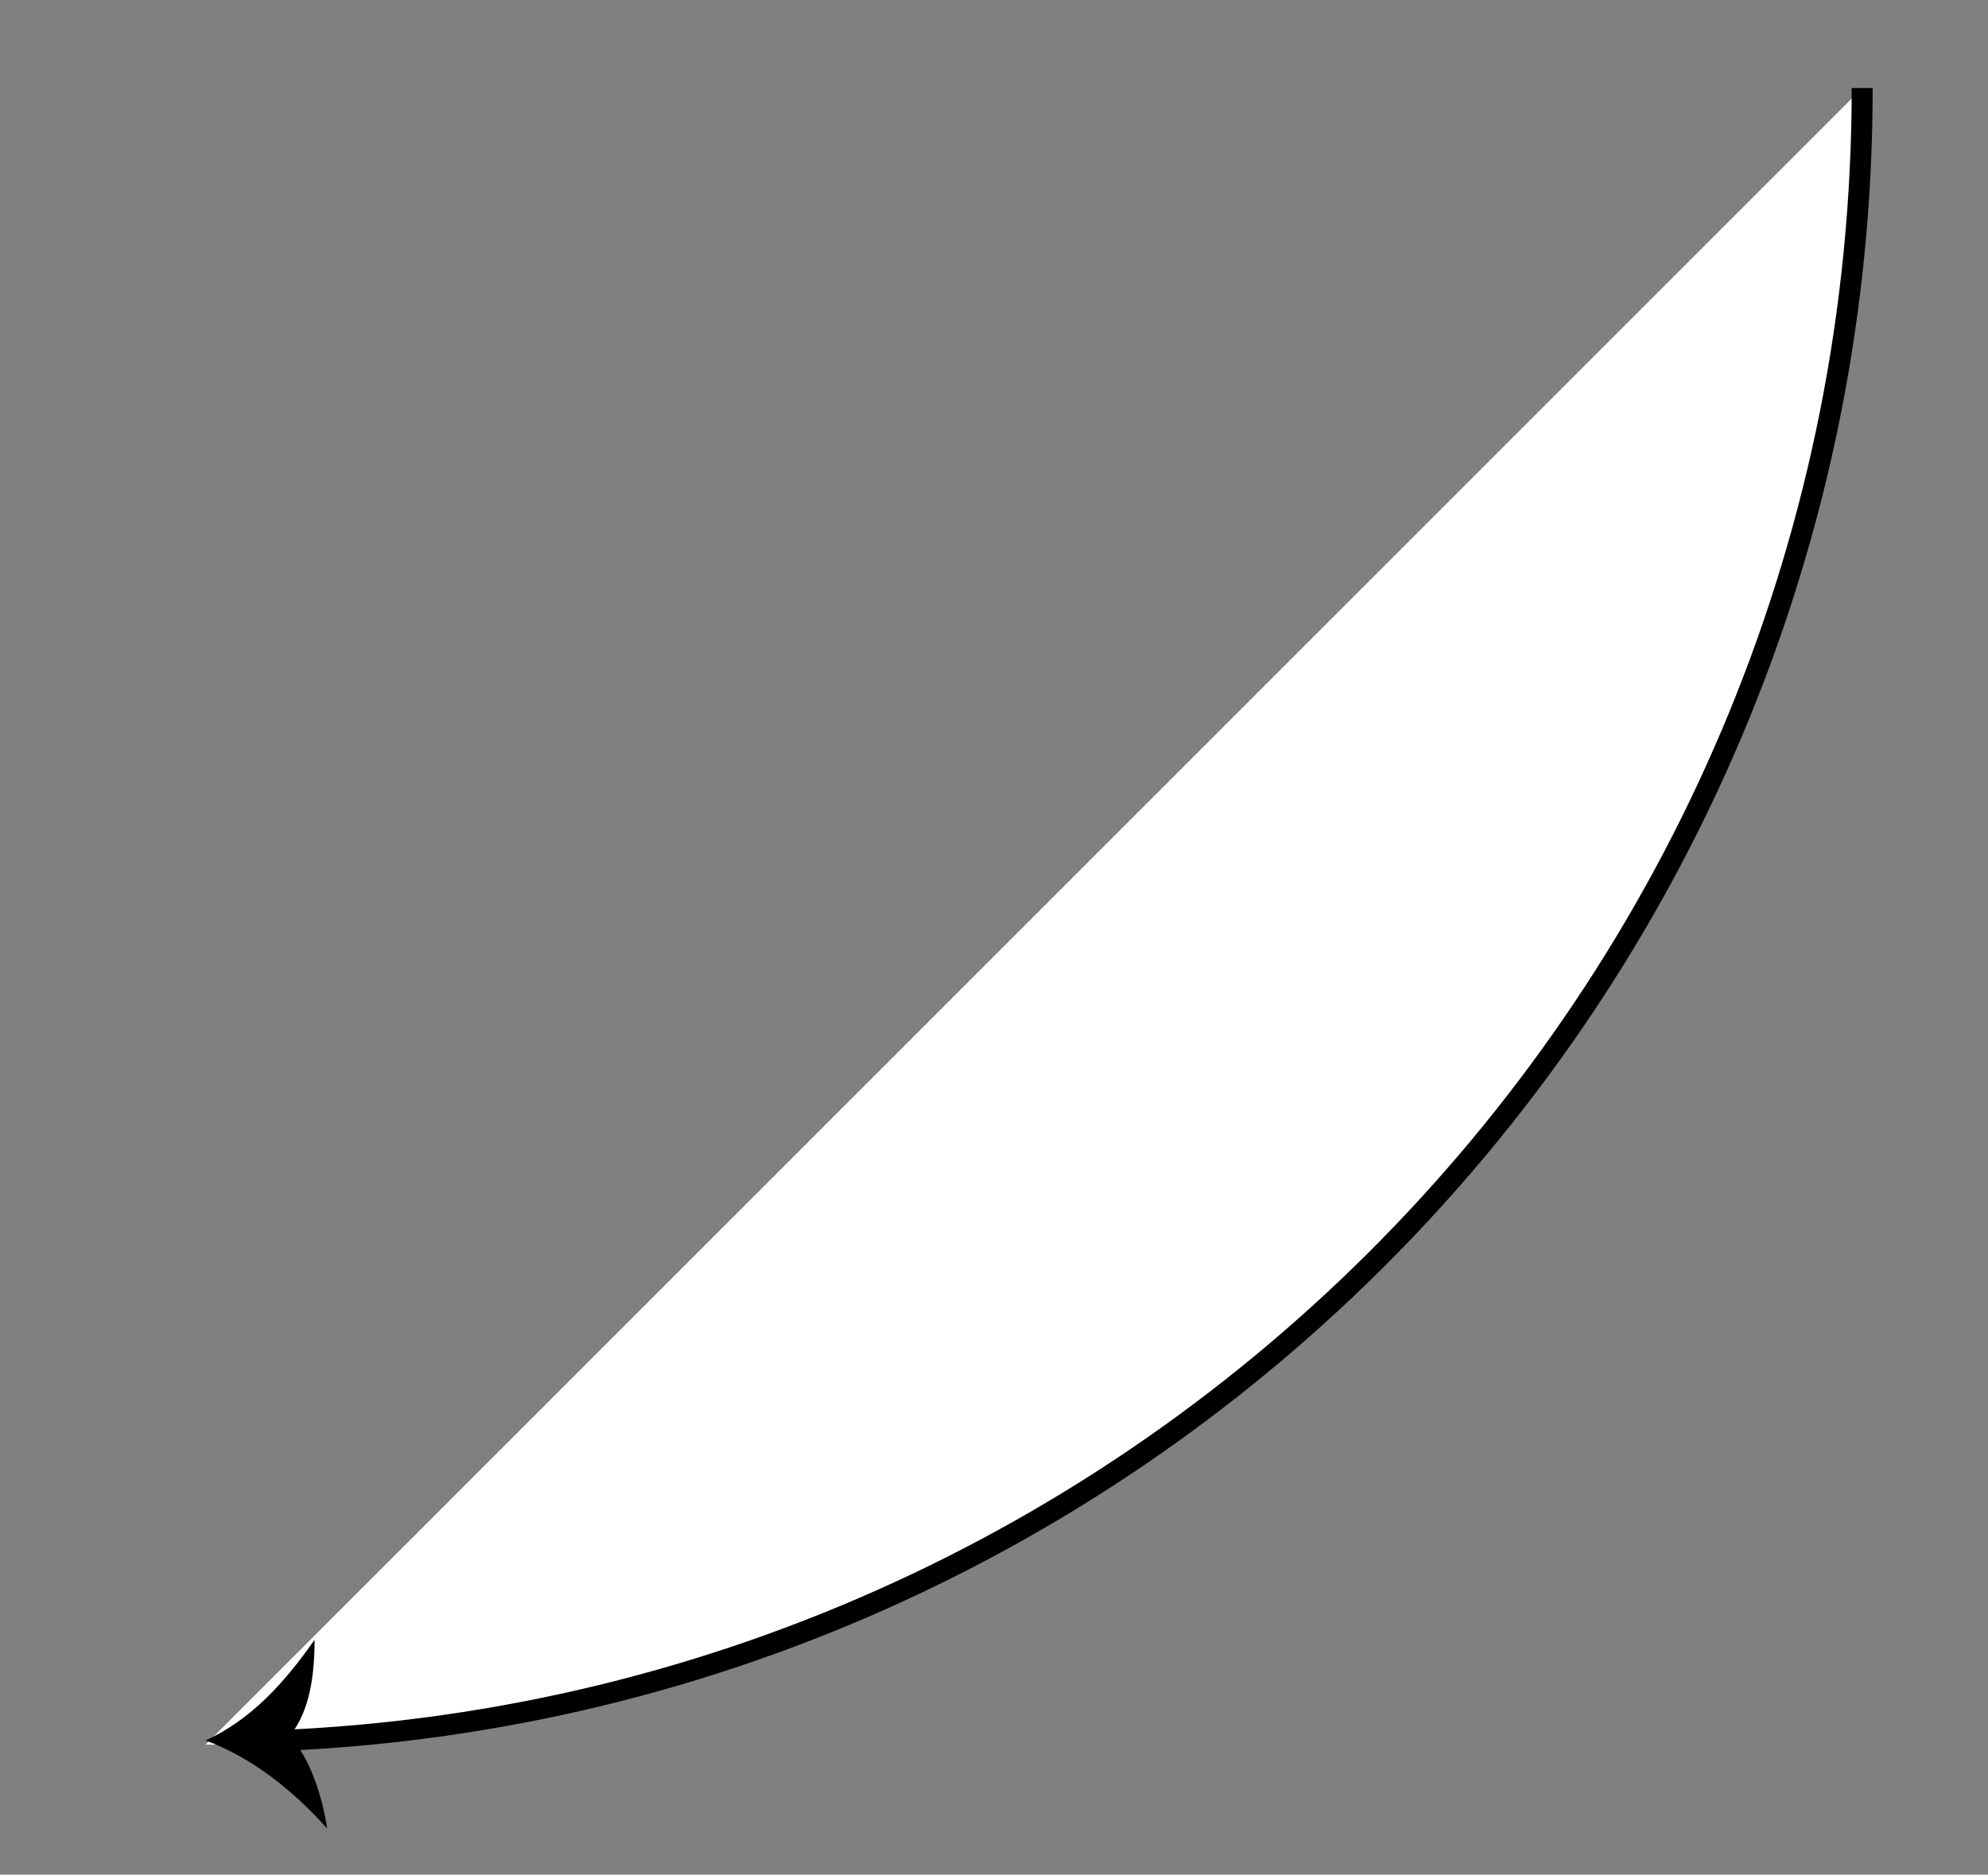
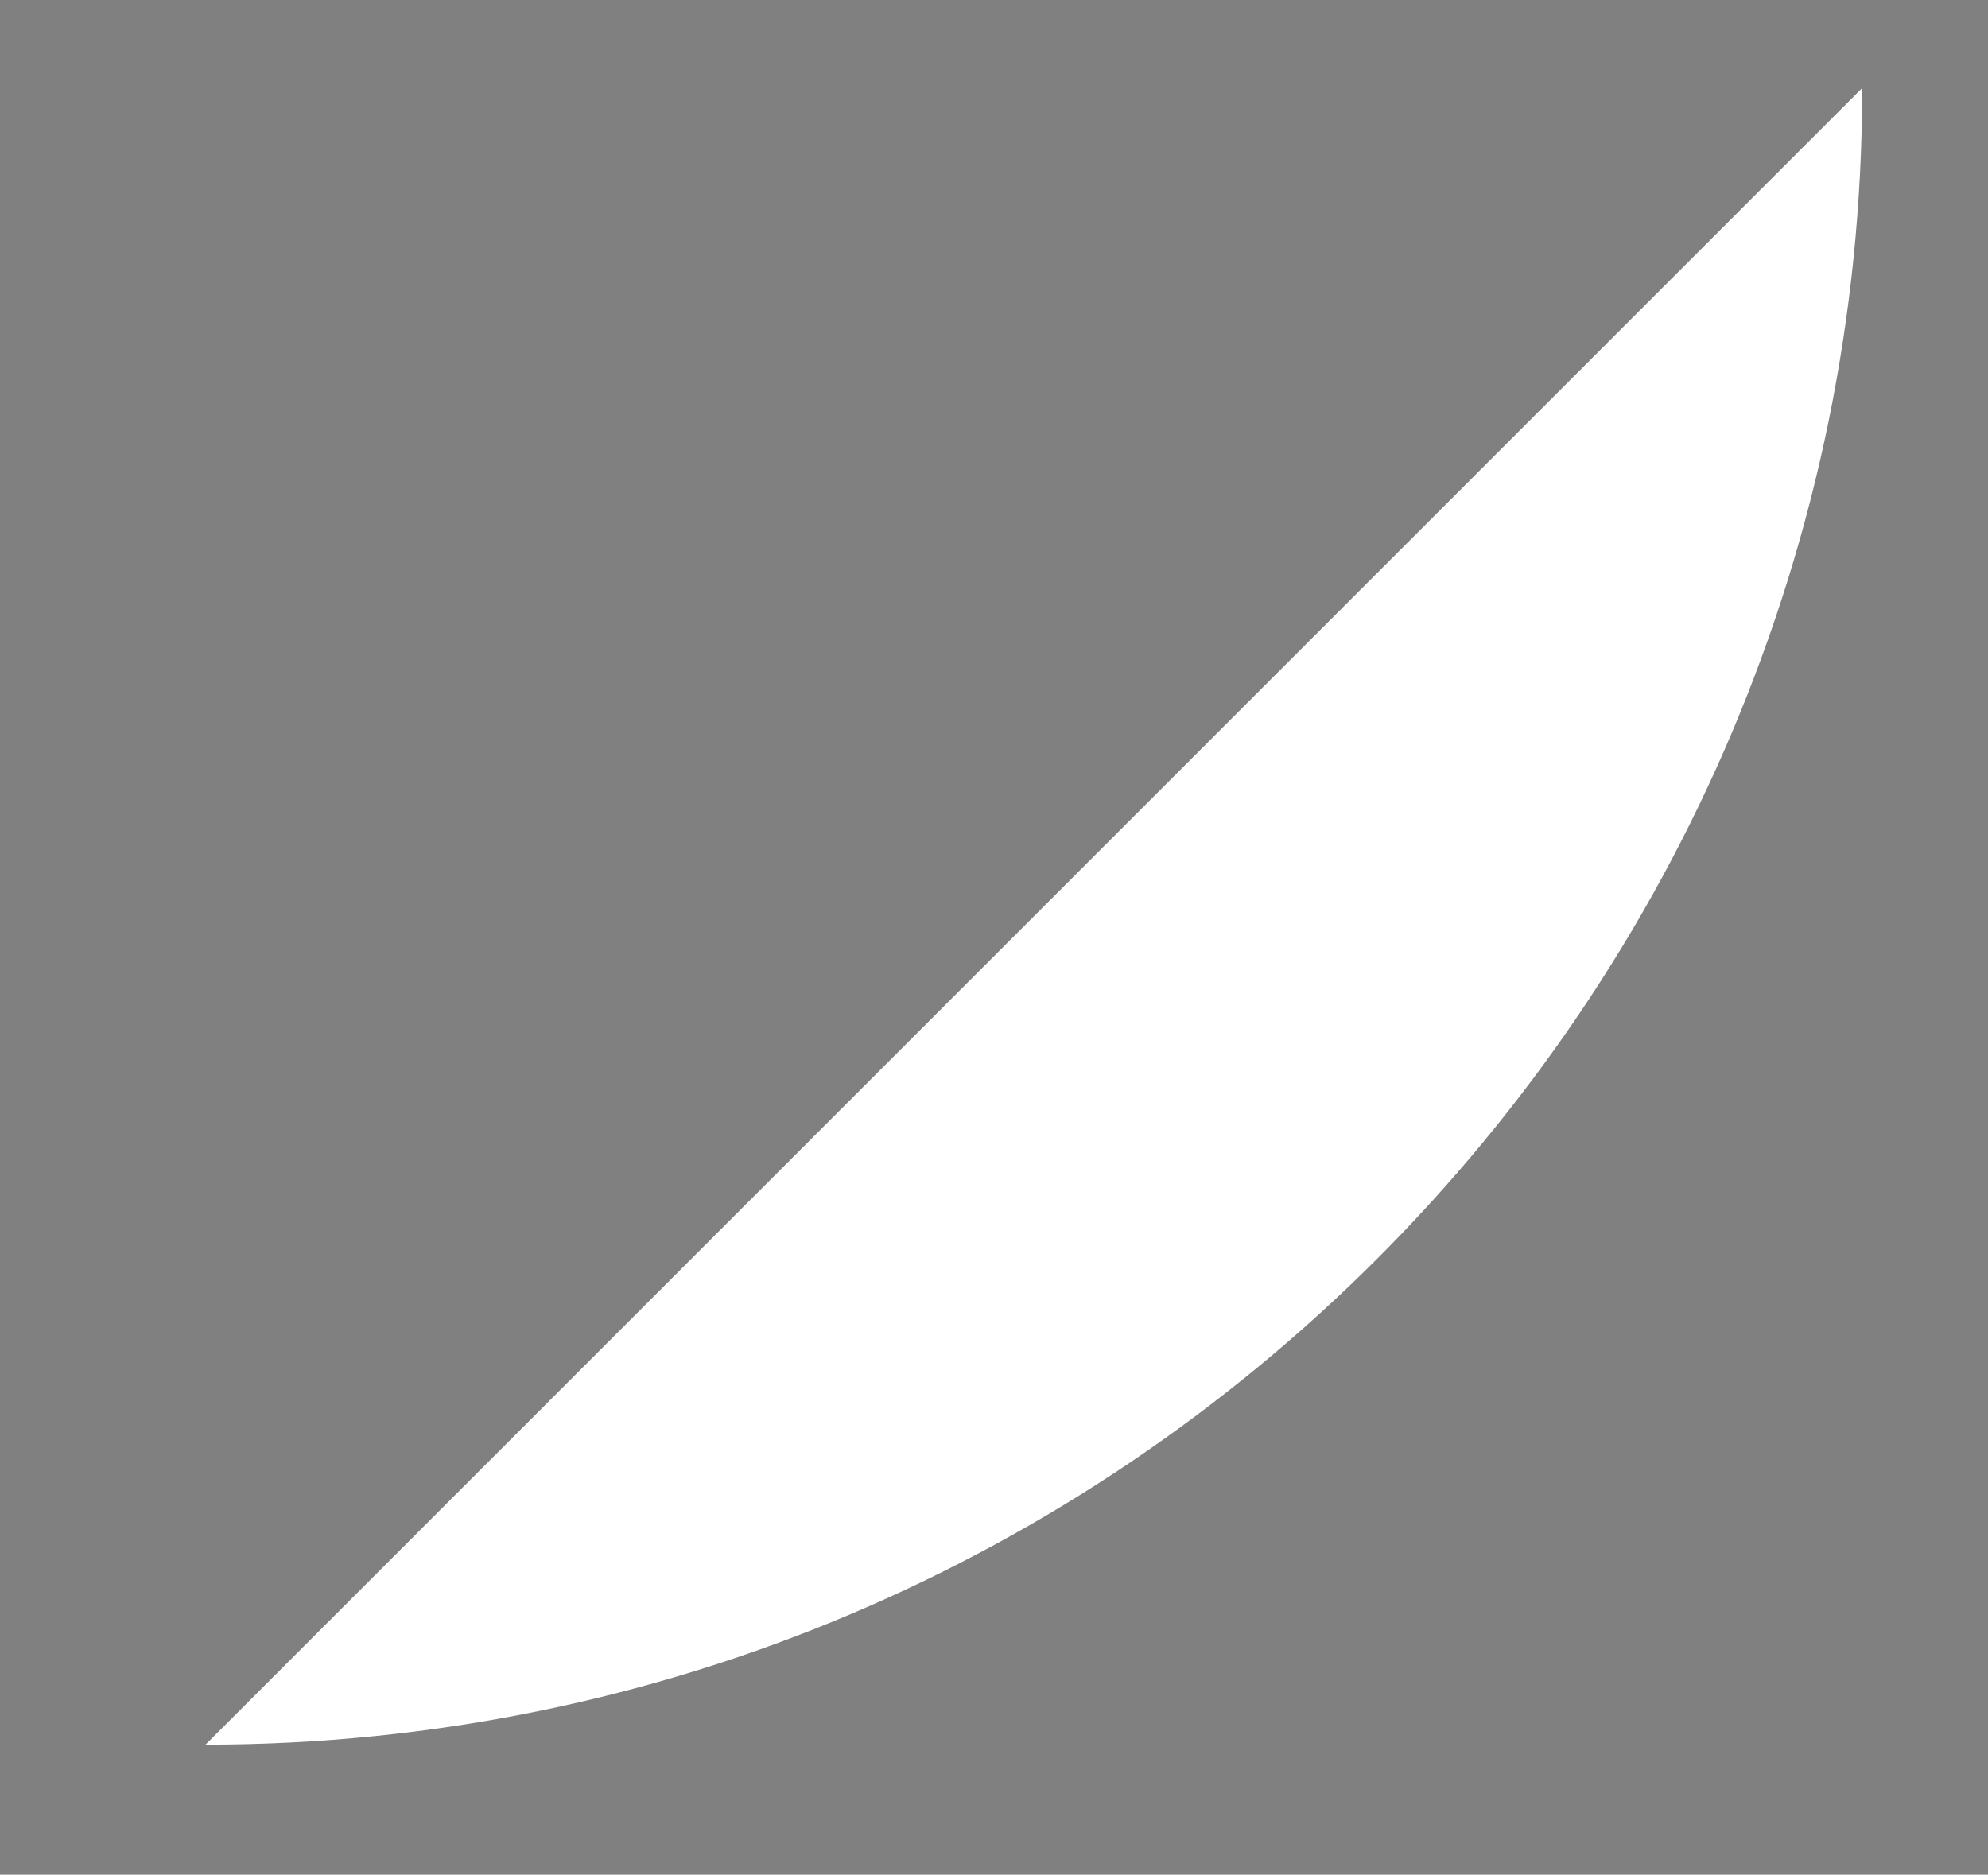
<svg xmlns="http://www.w3.org/2000/svg" version="1.1" id="Layer_1" x="0px" y="0px" viewBox="0 0 47.4 44.7" style="enable-background:new 0 0 47.4 44.7;" xml:space="preserve">
  <rect x="0" y="0" width="47.4" height="44.7" fill="#808080" stroke="none" />
  <style type="text/css">
	.st0{fill:#FFFFFF;}
	.st1{fill:none;stroke:#000000;stroke-width:0.5;stroke-miterlimit:10;}
</style>
  <g>
    <path class="st0" d="M44.4,2.1c0,21.8-17.7,39.5-39.5,39.5" />
    <g>
-       <path class="st1" d="M44.4,2.1c0,21.2-16.7,38.5-37.7,39.4" />
      <g>
-         <path d="M6.9,41.4c0.5,0.5,0.8,1.5,0.9,2.2C7,42.7,6,41.9,4.9,41.5C6,41,6.8,40.1,7.5,39.1C7.5,39.9,7.4,40.8,6.9,41.4z" />
-       </g>
+         </g>
    </g>
  </g>
</svg>